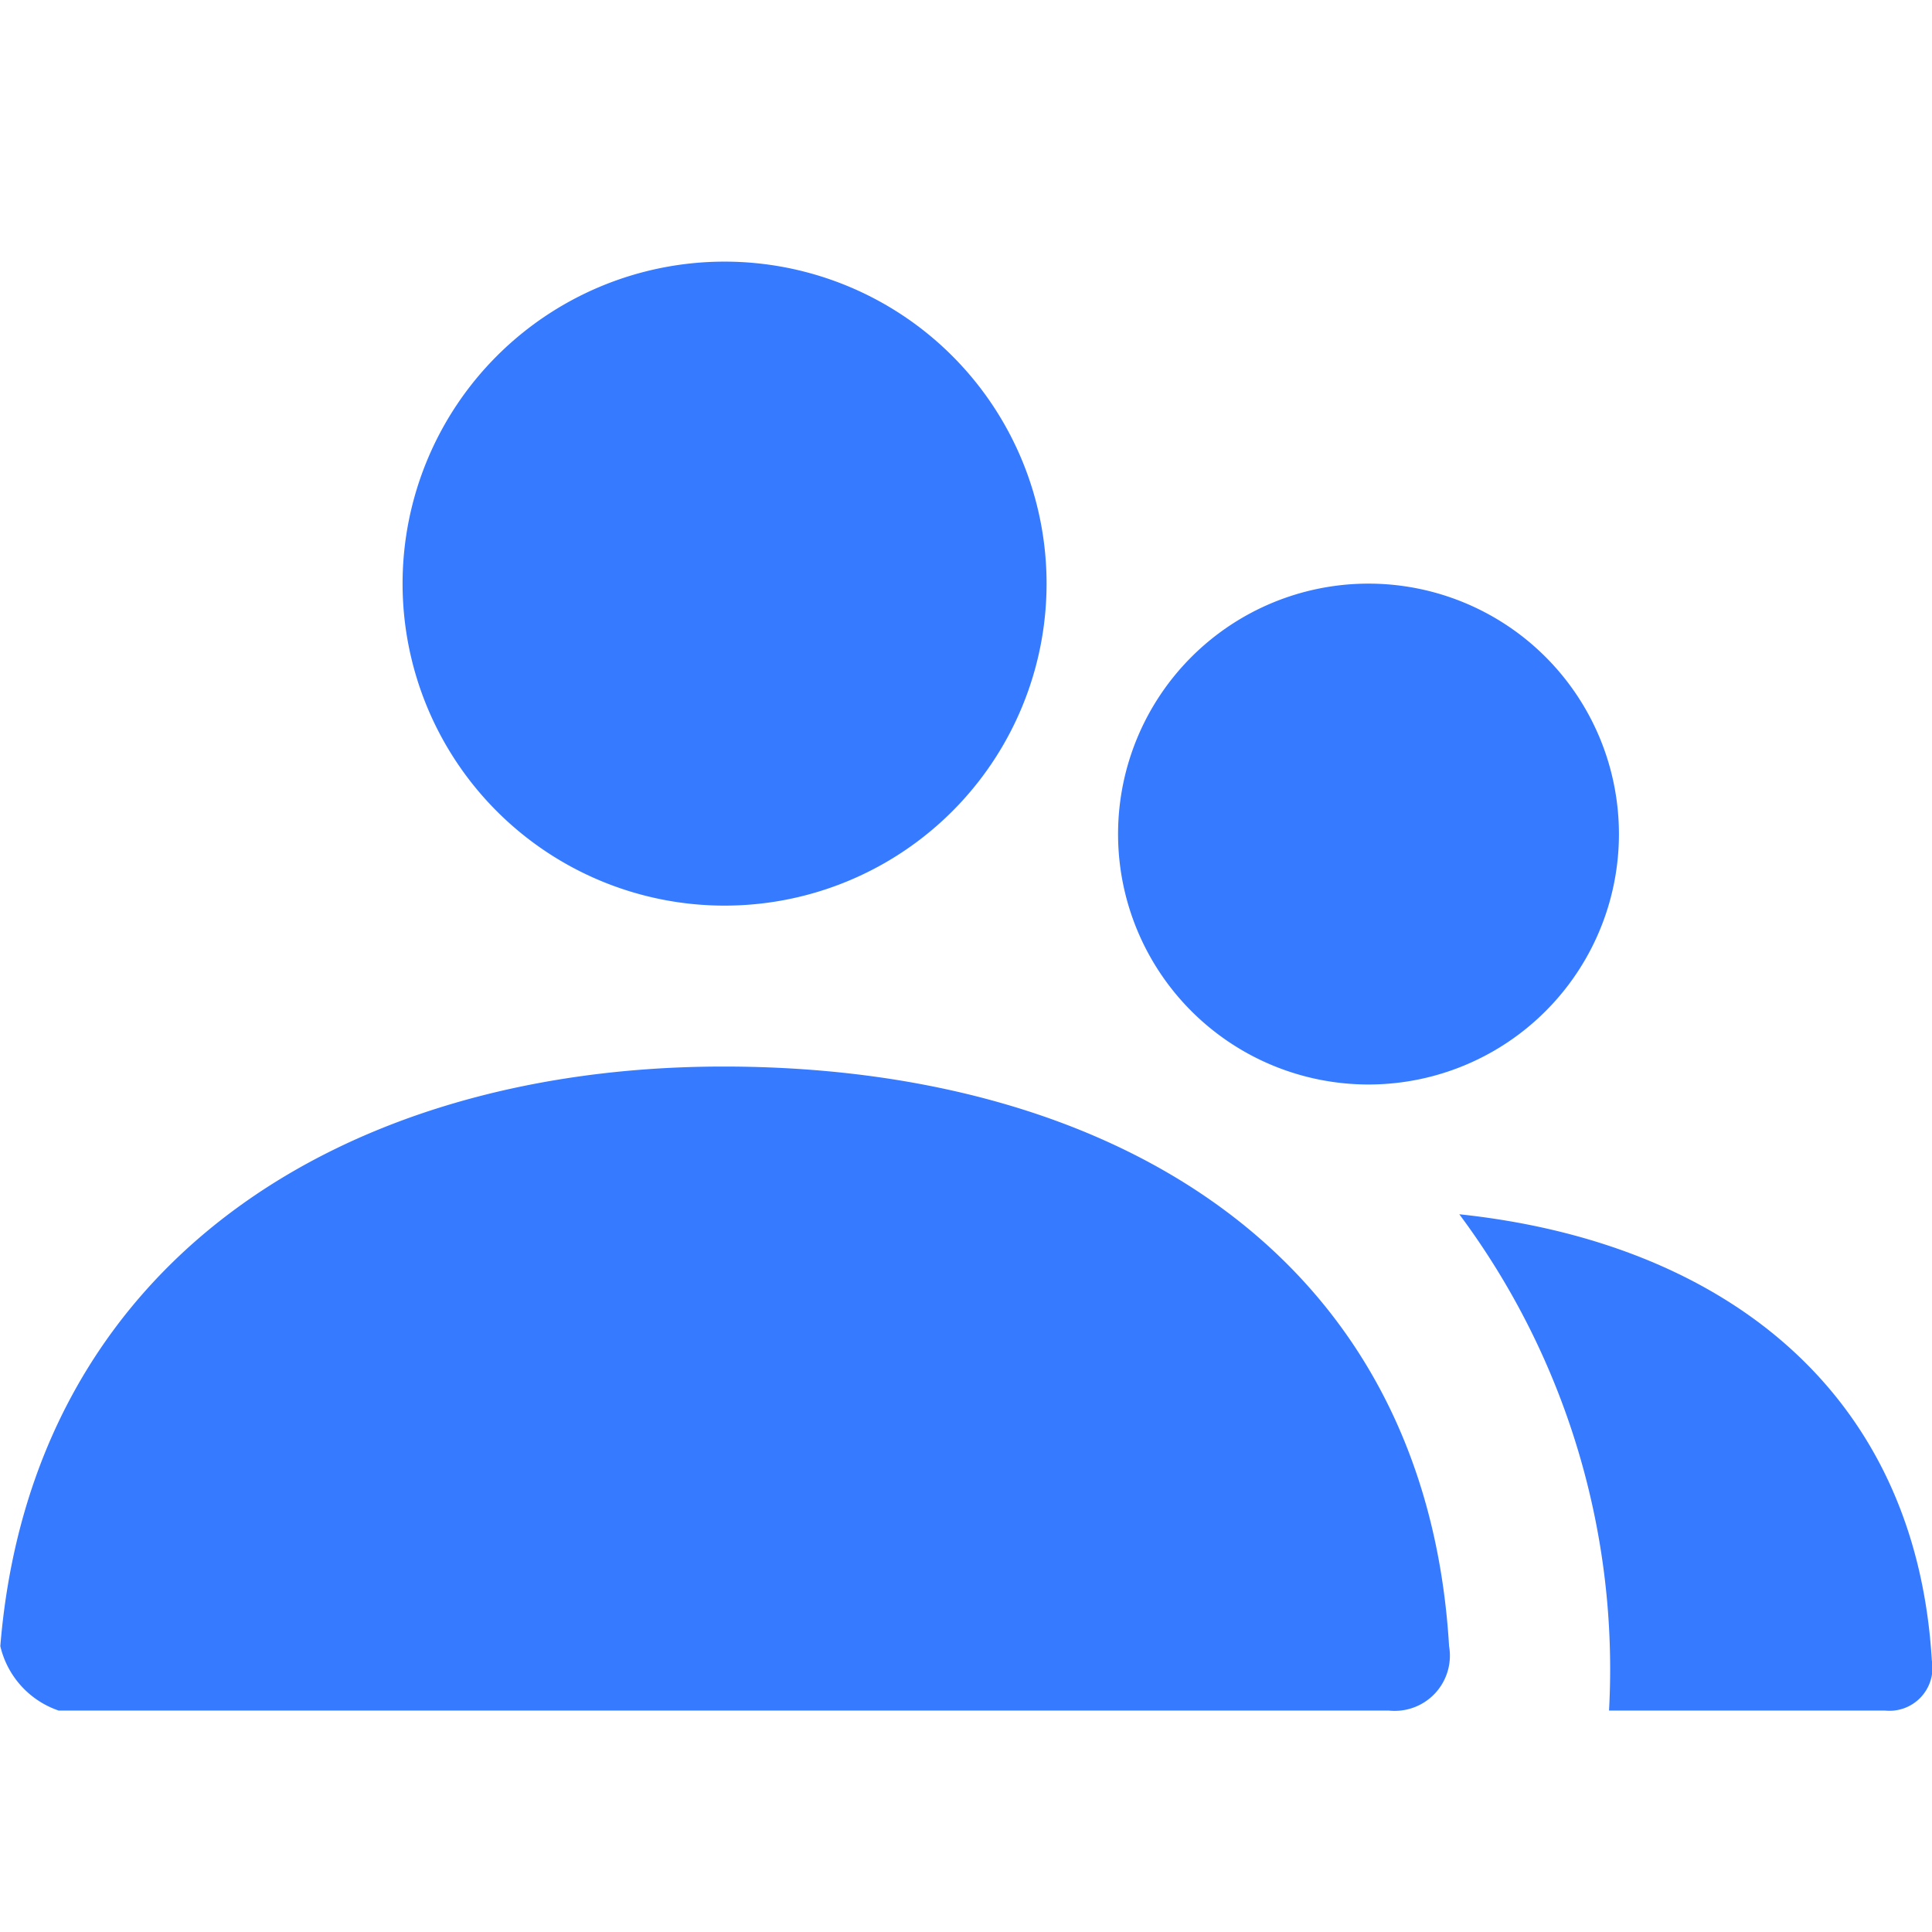
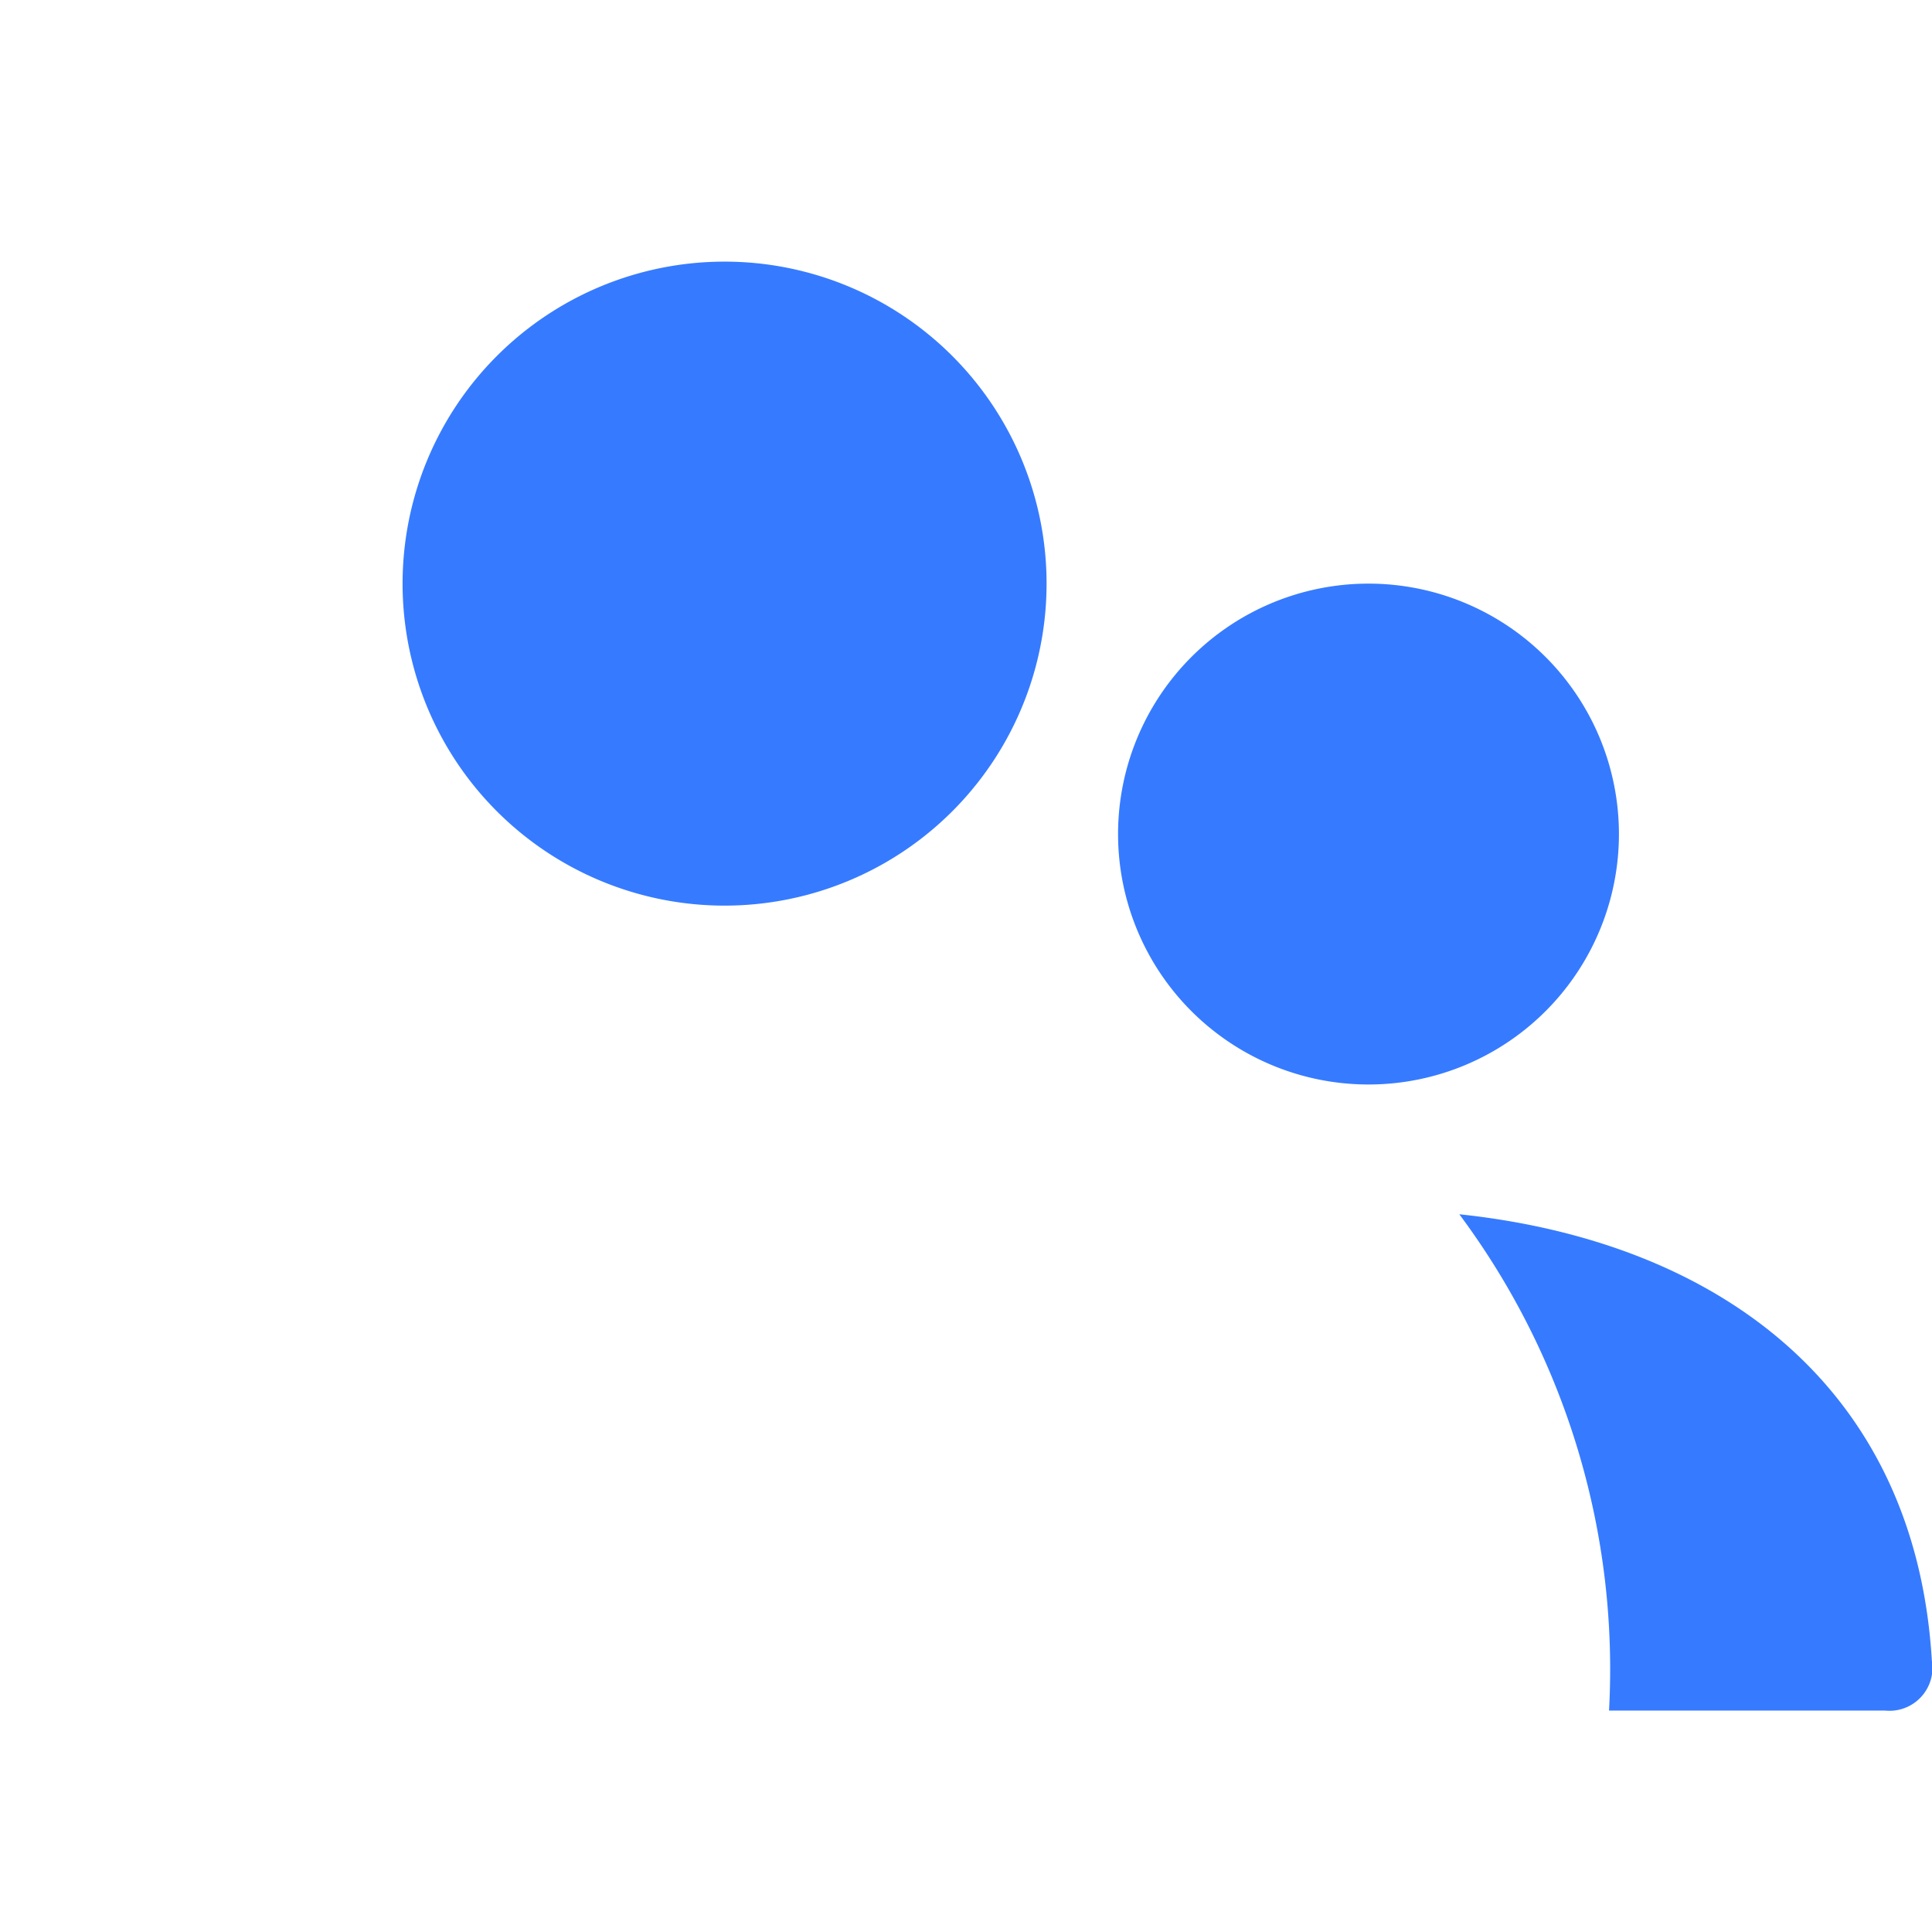
<svg xmlns="http://www.w3.org/2000/svg" width="24" height="24" viewBox="0 0 24 24">
  <defs>
    <style>.a{fill:#fff;stroke:#707070;opacity:0;}.b,.c{fill:#367bff;}.b{isolation:isolate;}.d{stroke:none;}.e{fill:none;}</style>
  </defs>
  <g transform="translate(-813 -1321)">
    <g class="a" transform="translate(813 1321)">
      <rect class="d" width="24" height="24" />
-       <rect class="e" x="0.5" y="0.5" width="23" height="23" />
    </g>
    <g transform="translate(788.004 1280.5)">
      <path class="b" d="M60.25,51.75a4,4,0,1,1,4-4A4,4,0,0,1,60.25,51.75Z" transform="translate(-26.253 0)" />
-       <path class="c" d="M25,113.45c.388-4.773,4.261-7.2,8.984-7.2,4.786,0,8.72,2.293,9.013,7.2a.686.686,0,0,1-.751.8H25.724A1.113,1.113,0,0,1,25,113.45Z" transform="translate(0 -52.501)" />
      <path class="b" d="M114.915,74.972a3.111,3.111,0,1,1,3.111-3.111,3.111,3.111,0,0,1-3.111,3.111Z" transform="translate(-72.919 -21)" />
      <path class="c" d="M144.17,123.259a.534.534,0,0,1-.584.623H140.16a9.457,9.457,0,0,0-1.86-6.165c3.191.337,5.666,2.125,5.87,5.542Z" transform="translate(-95.176 -62.133)" />
    </g>
  </g>
</svg>